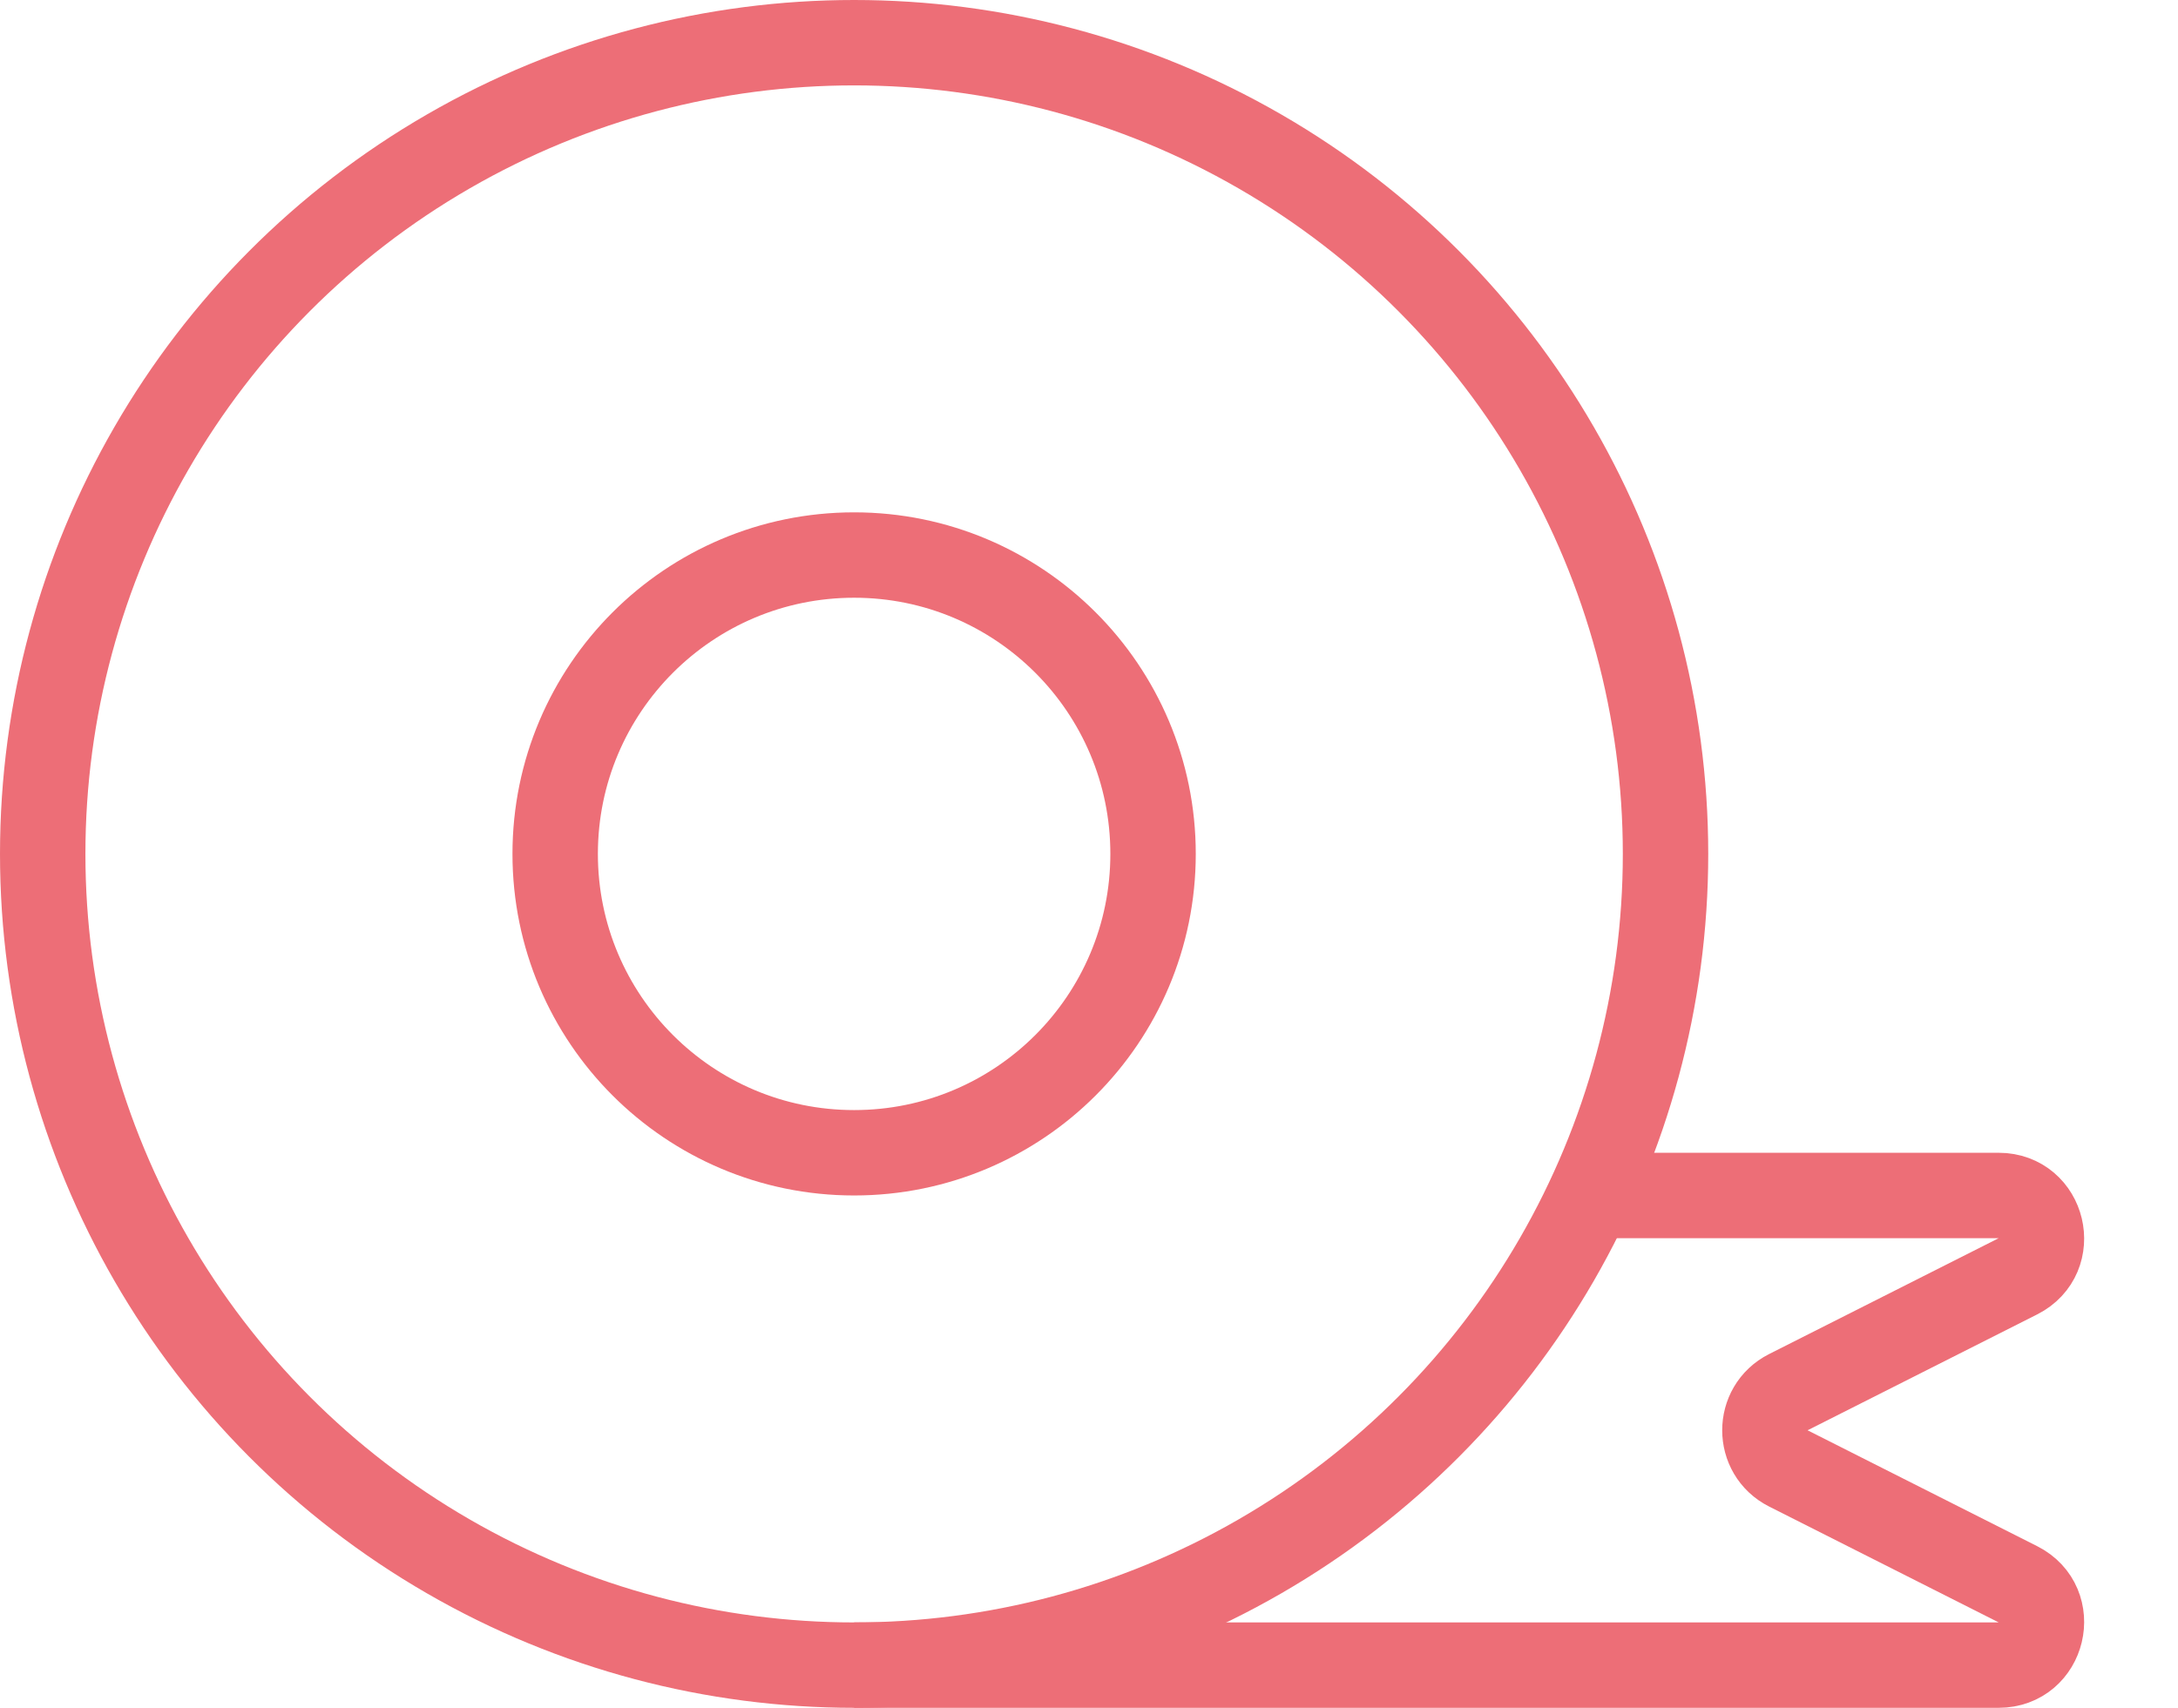
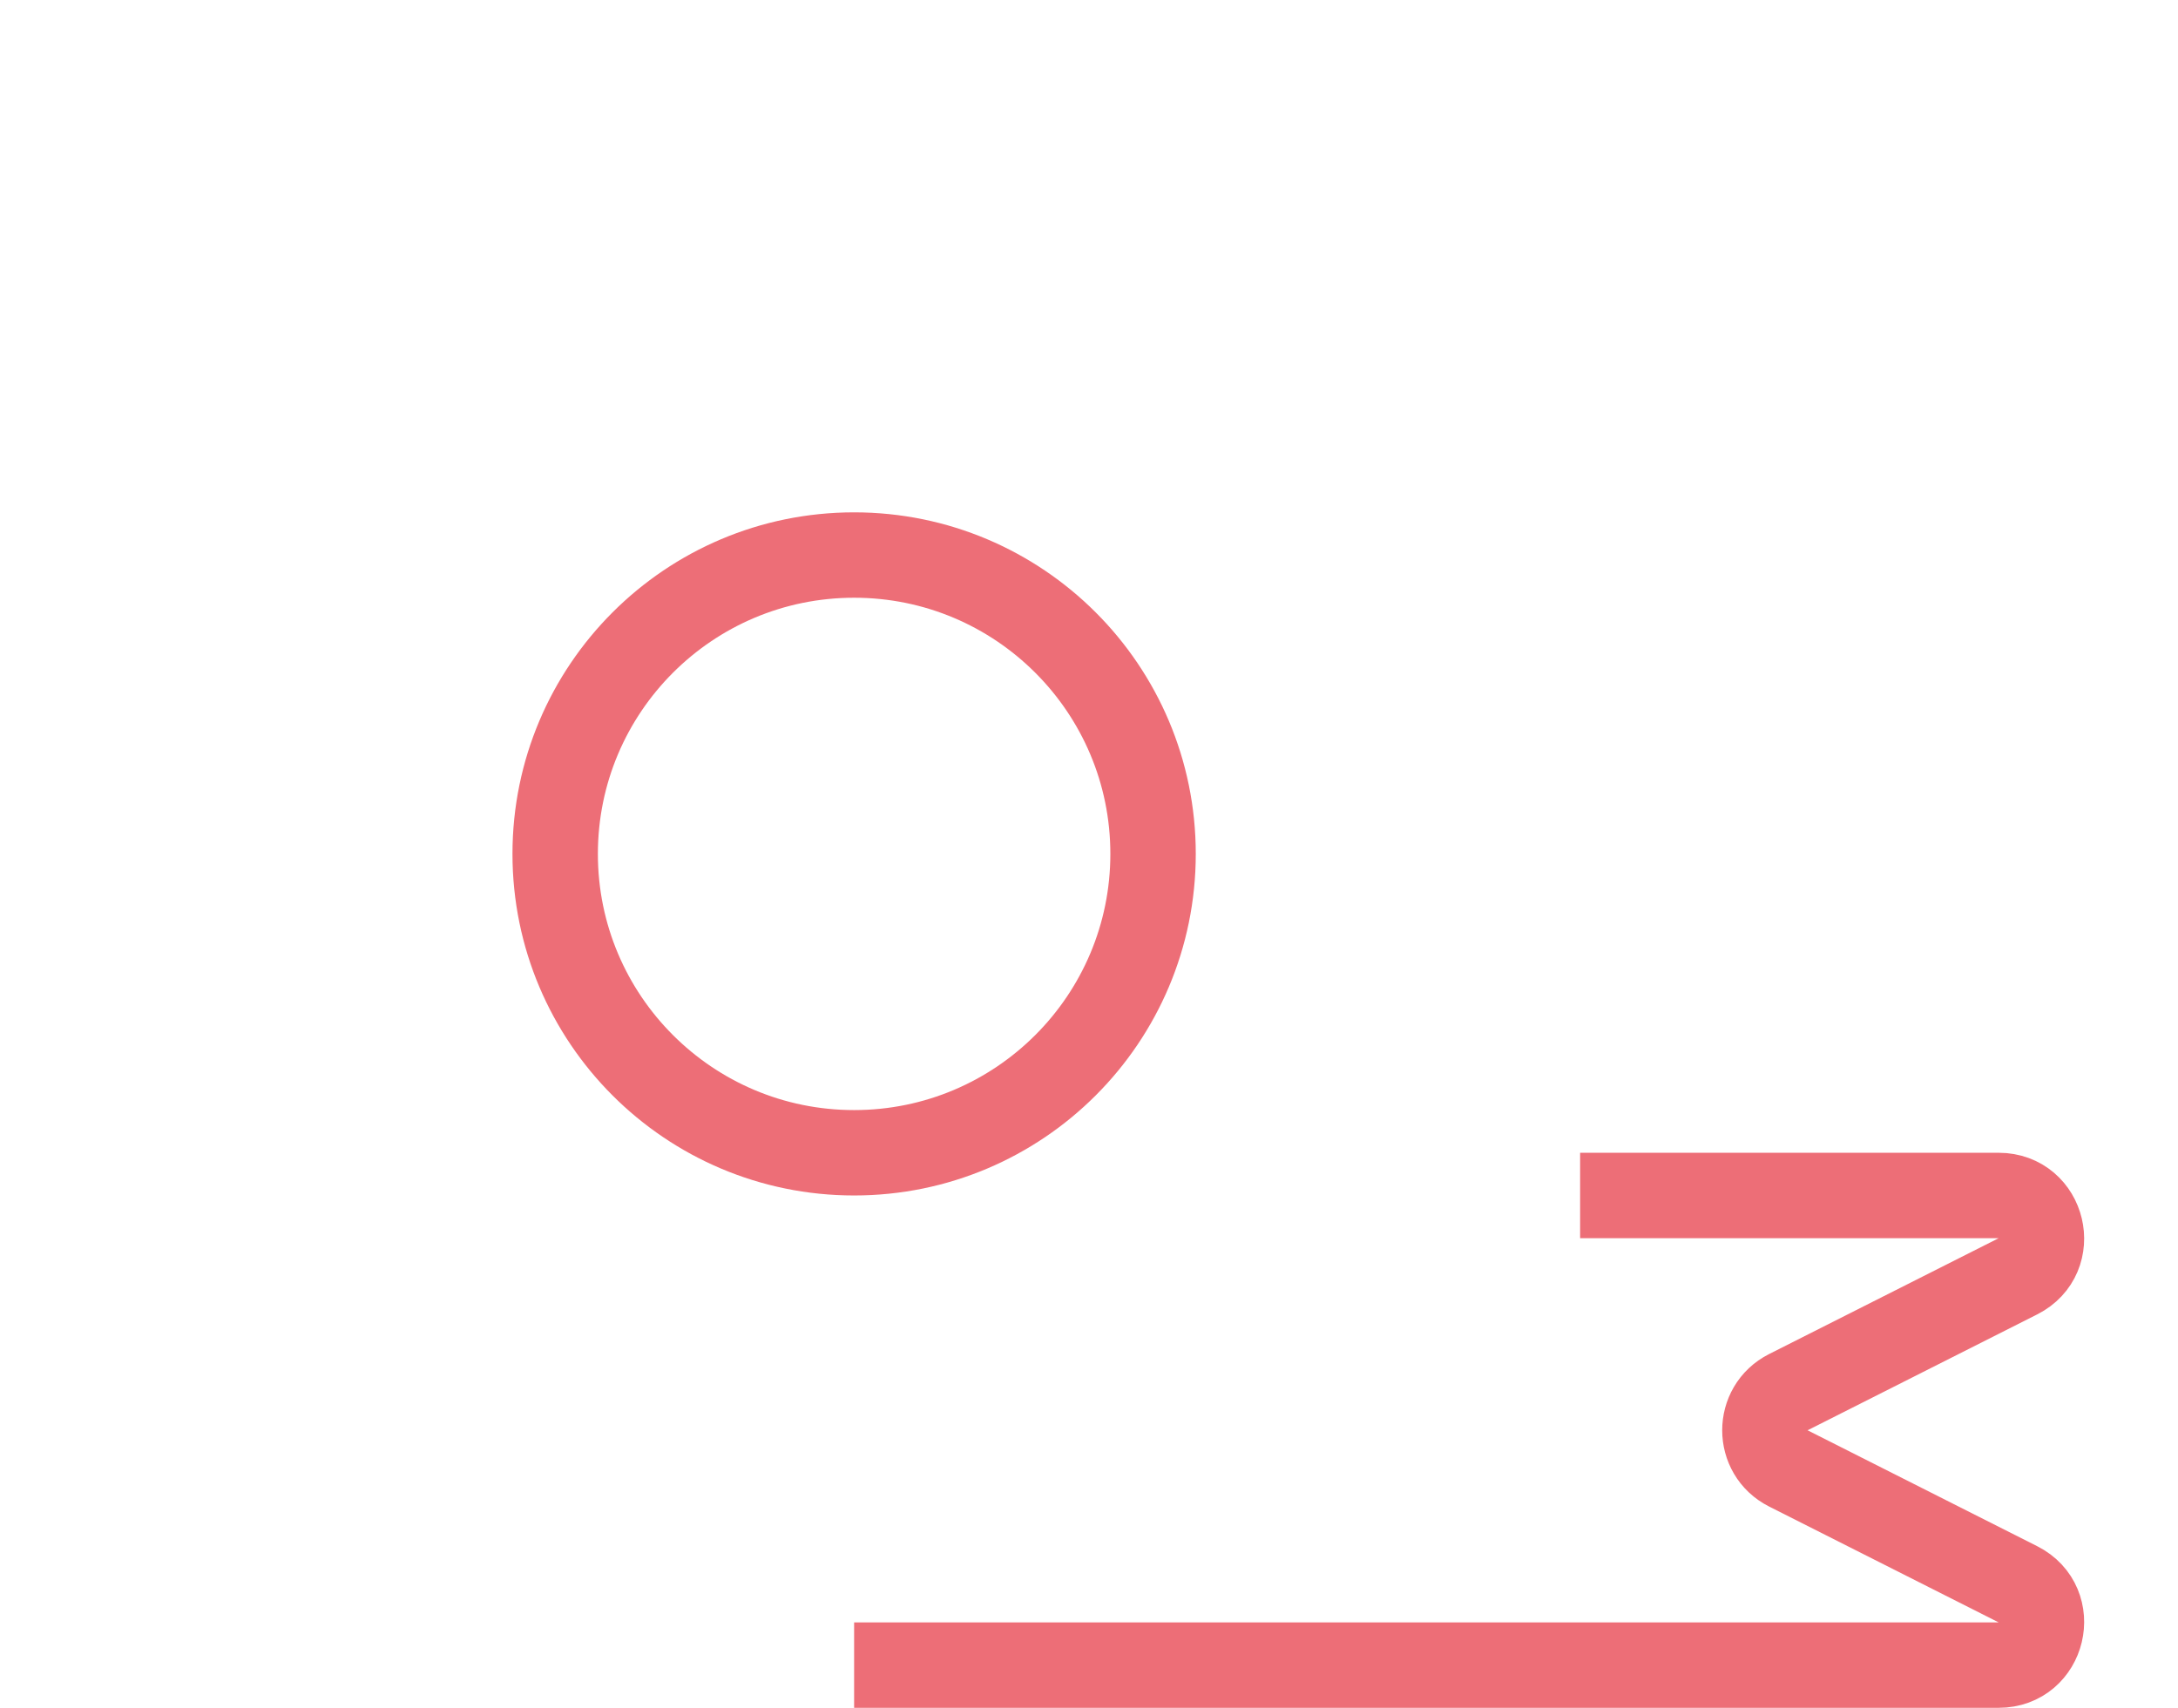
<svg xmlns="http://www.w3.org/2000/svg" width="51" height="40" viewBox="0 0 51 40" fill="none">
  <circle cx="20" cy="20" r="7" stroke="#ED6E77" stroke-width="2" />
-   <circle cx="20" cy="20" r="19" stroke="#ED6E77" stroke-width="2" />
  <path d="M37 28H46.801C47.854 28 48.192 29.418 47.252 29.893L41.876 32.607C41.144 32.977 41.144 34.023 41.876 34.393L47.252 37.107C48.192 37.582 47.854 39 46.801 39H20" stroke="#ED6E77" stroke-width="2" />
</svg>